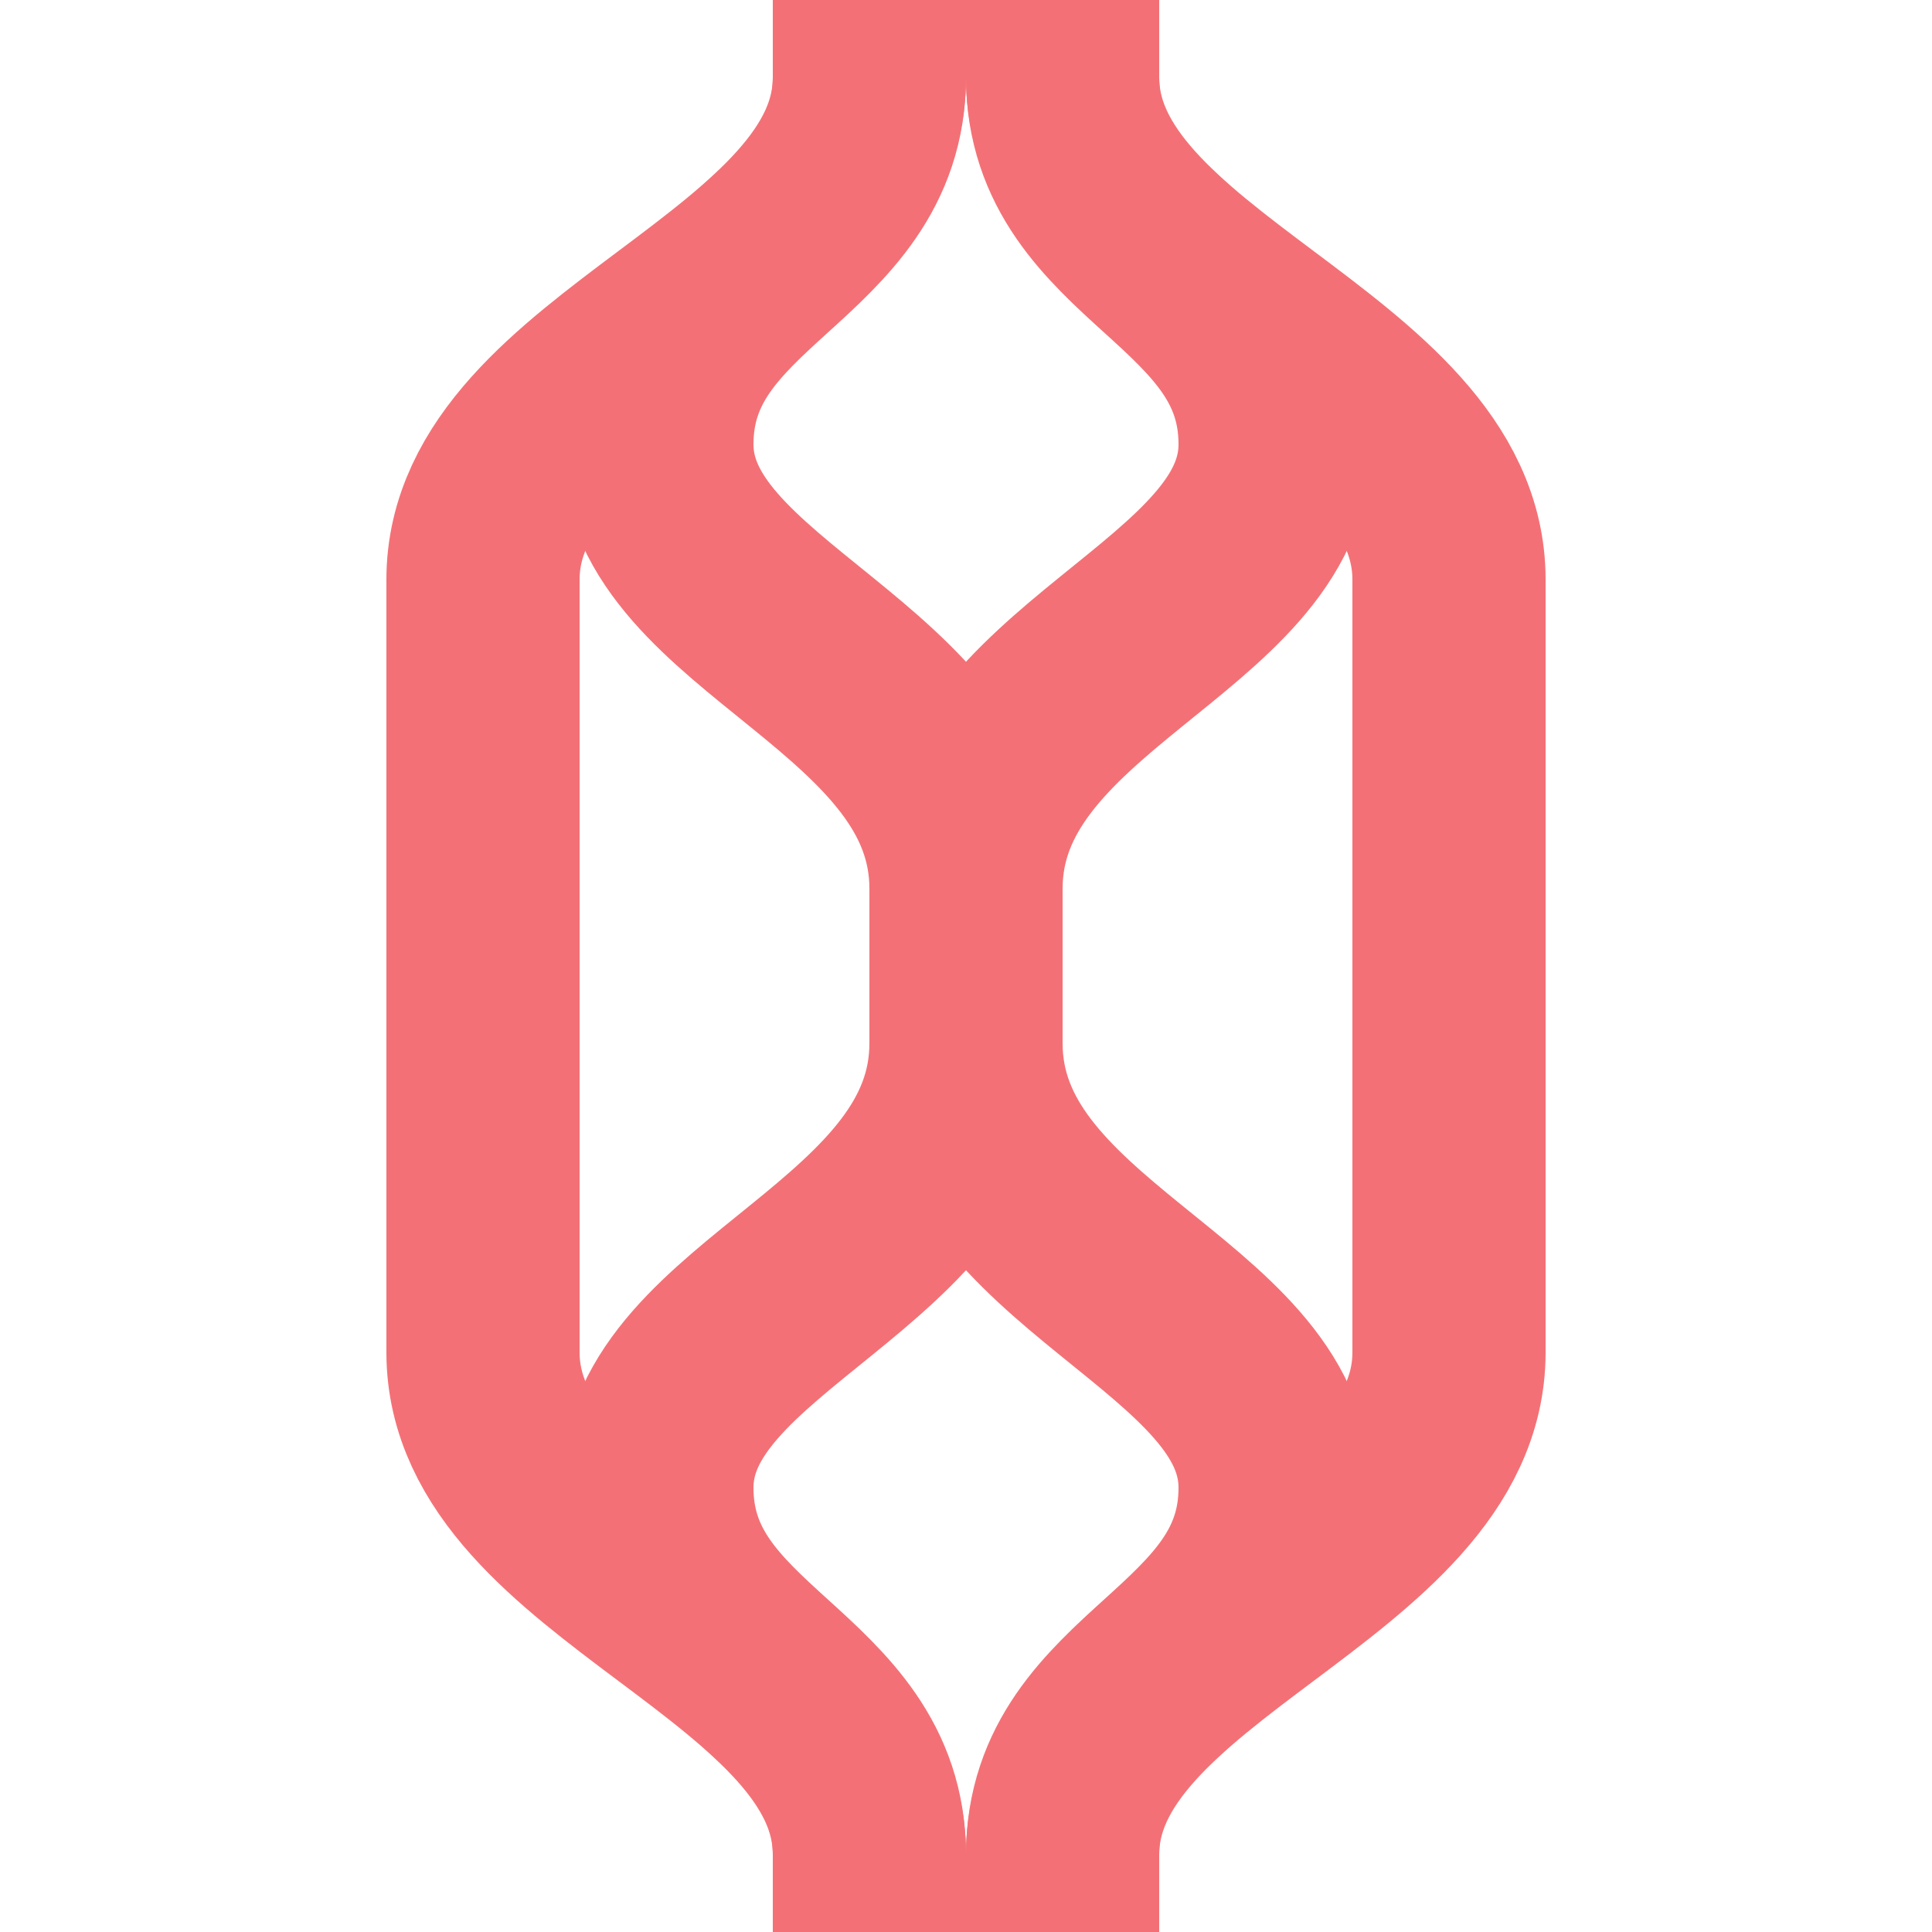
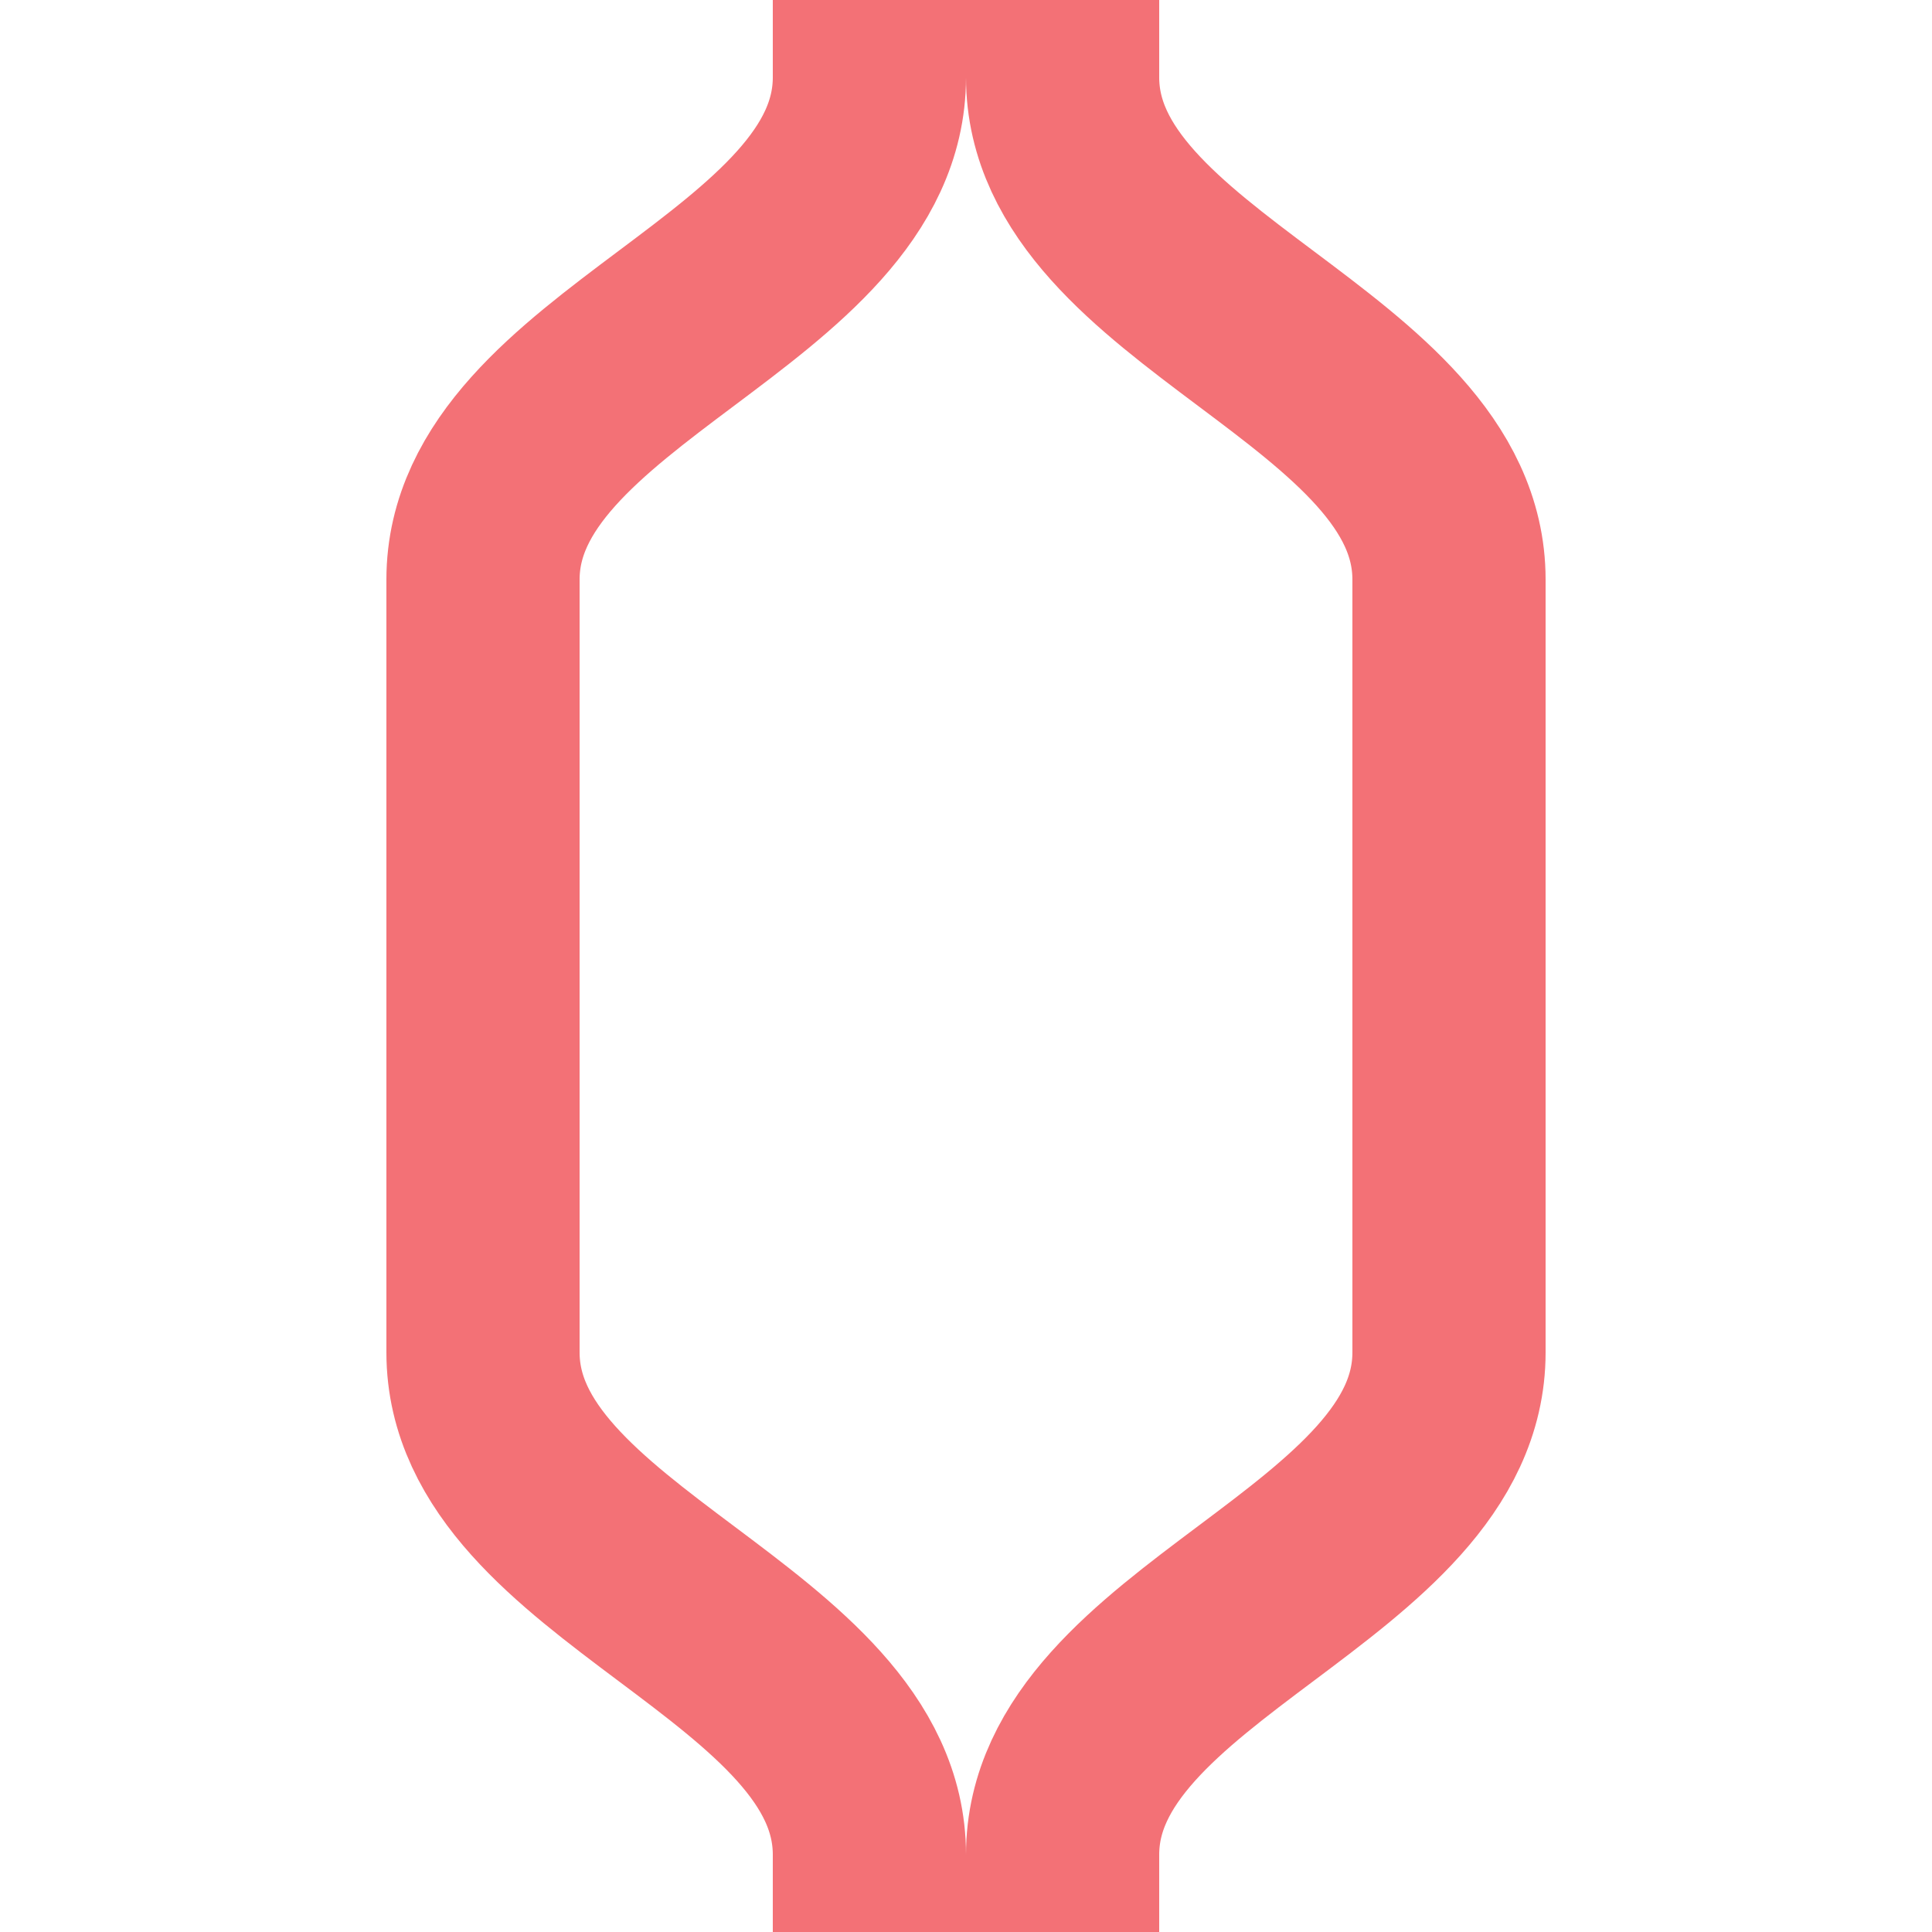
<svg xmlns="http://www.w3.org/2000/svg" width="500" height="500">
  <title>PSLm</title>
  <g stroke="#F37176" stroke-width="50" fill="none">
-     <path d="M 225,0 V 20 C 225,65 170,70 170,115 C 170,160 250,175 250,230 V 270 C 250,325 170,340 170,385 C 170,430 225,435 225,480 V 500 M 275,0 V 20 C 275,65 330,70 330,115 C 330,160 250,175 250,230 V 270 C 250,325 330,340 330,385 C 330,430 275,435 275,480 V 500" />
    <path d="M 225,0 V 20 C 225,75 125,95 125,150 V 350 C 125,405 225,425 225,480 V 500 M 275,0 V 20 C 275,75 375,95 375,150 V 350 C 375,405 275,425 275,480 V 500" />
  </g>
</svg>